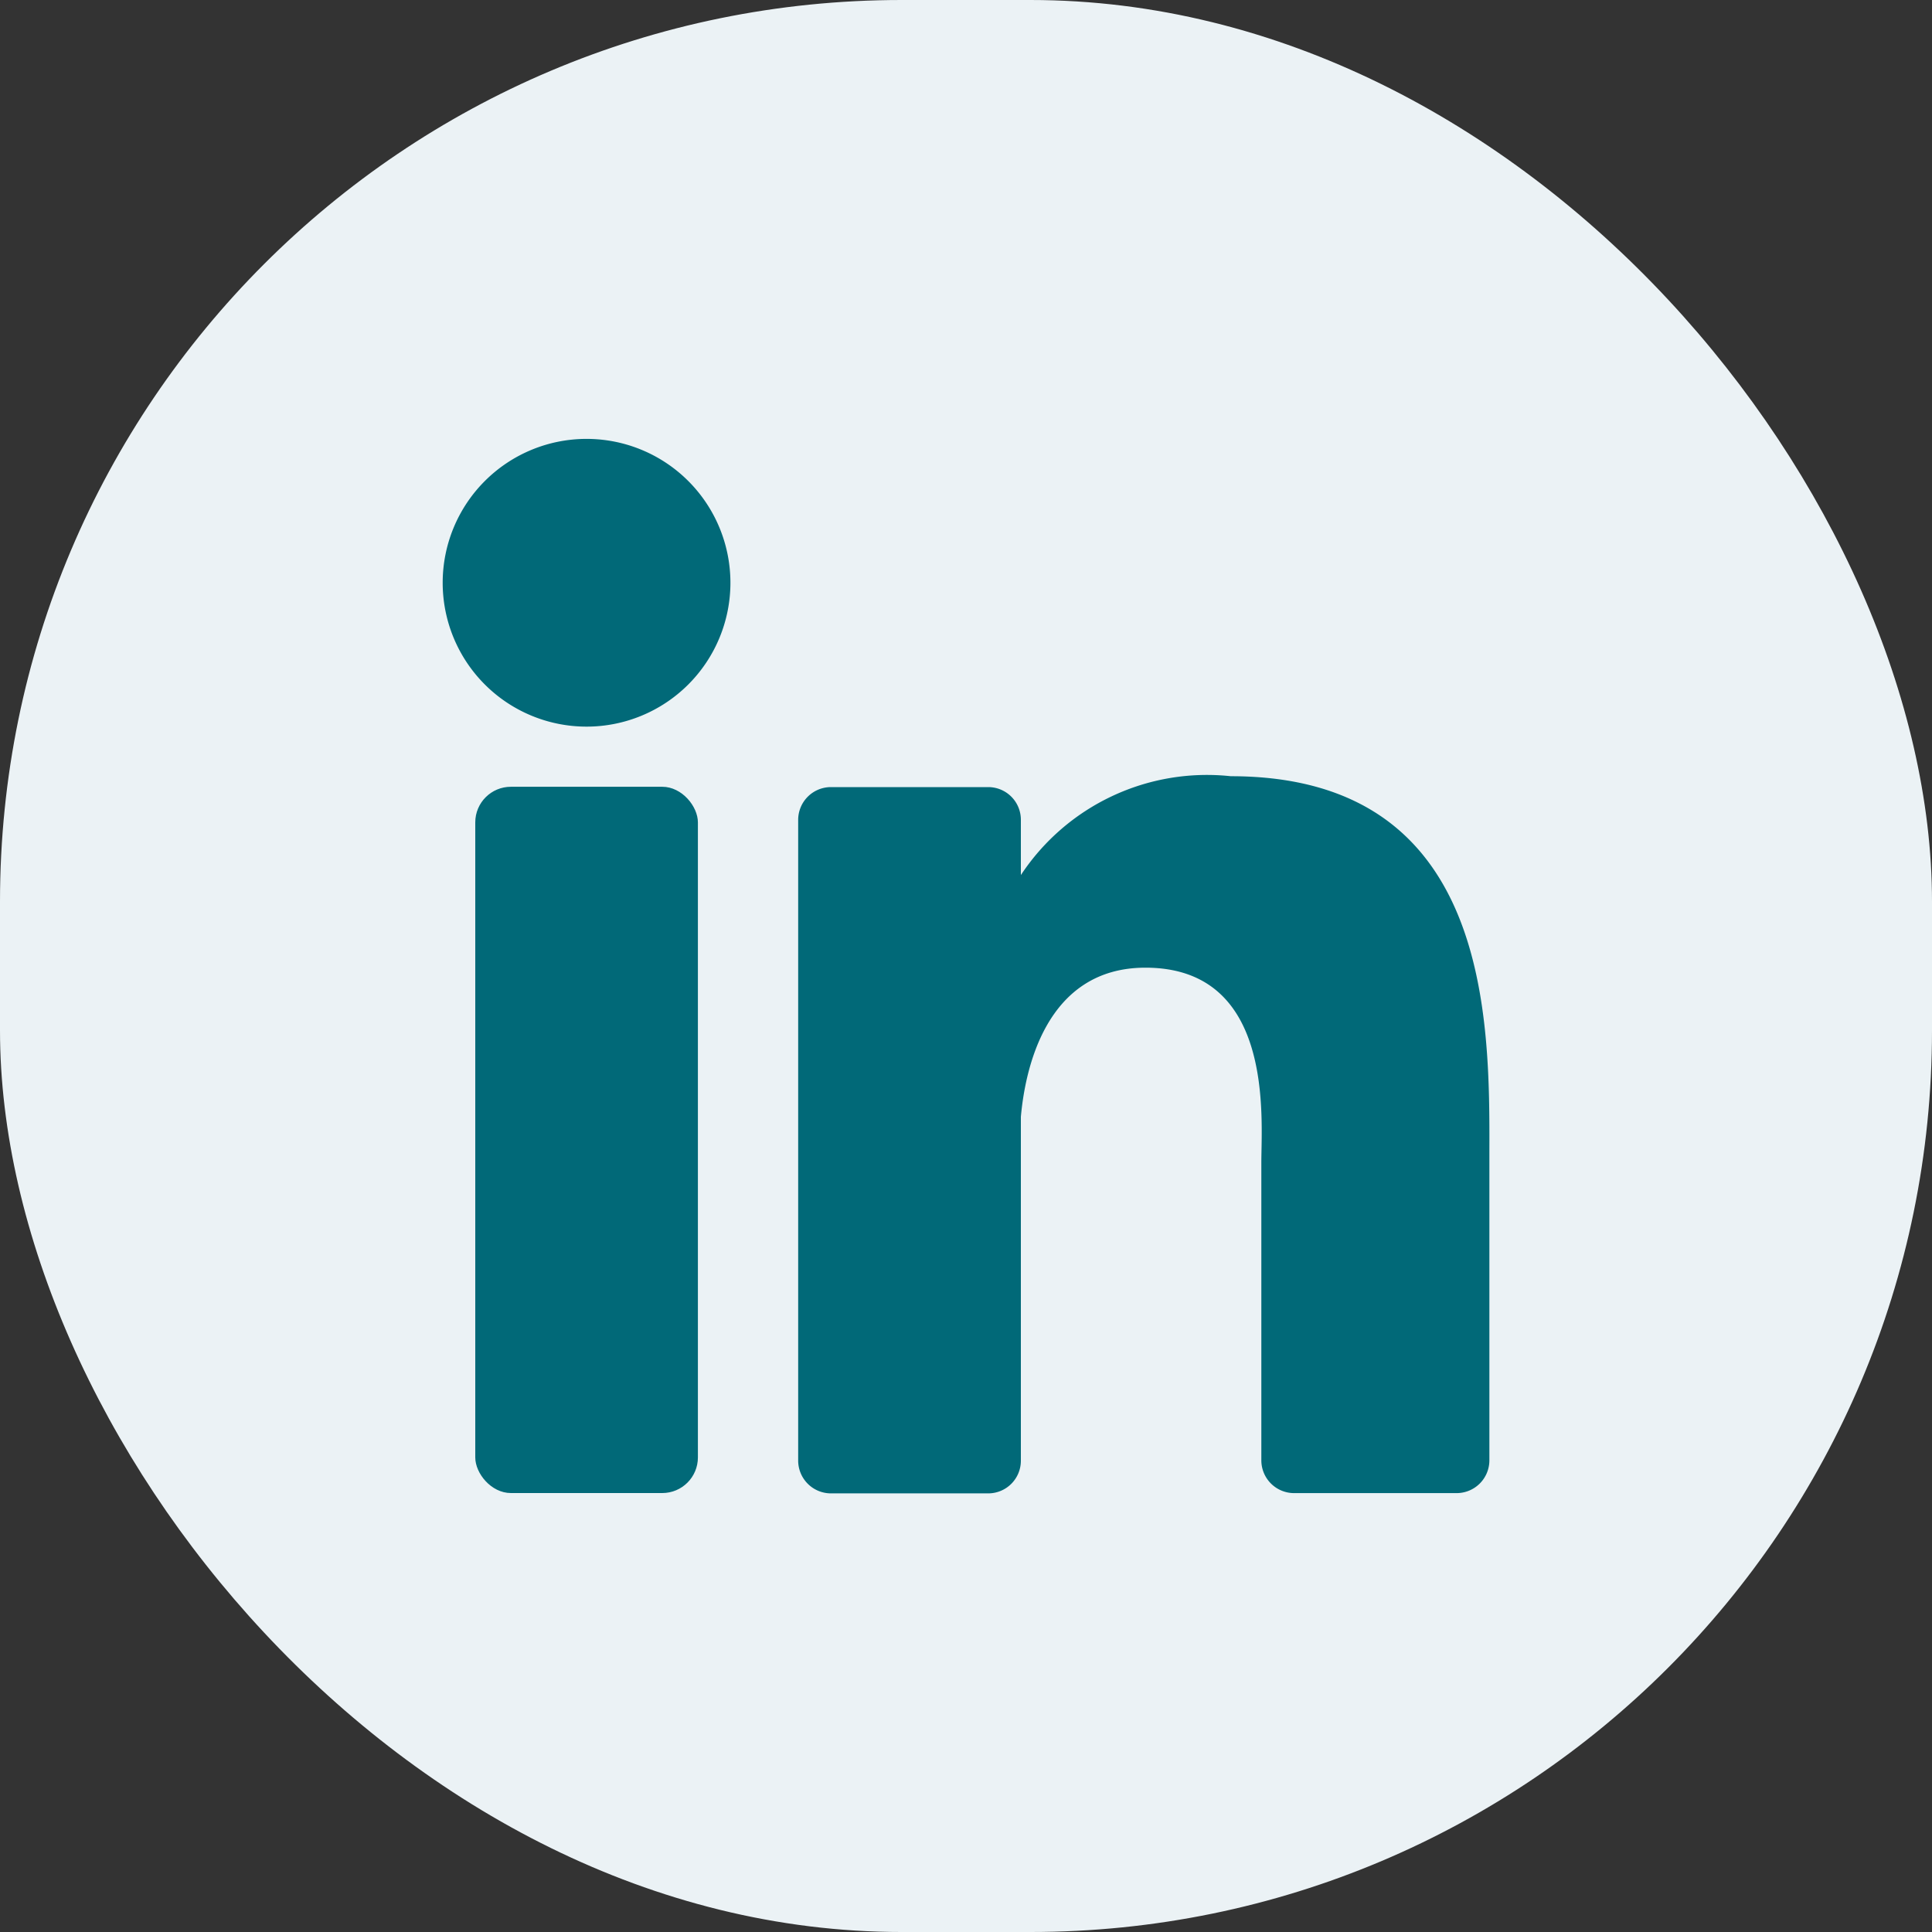
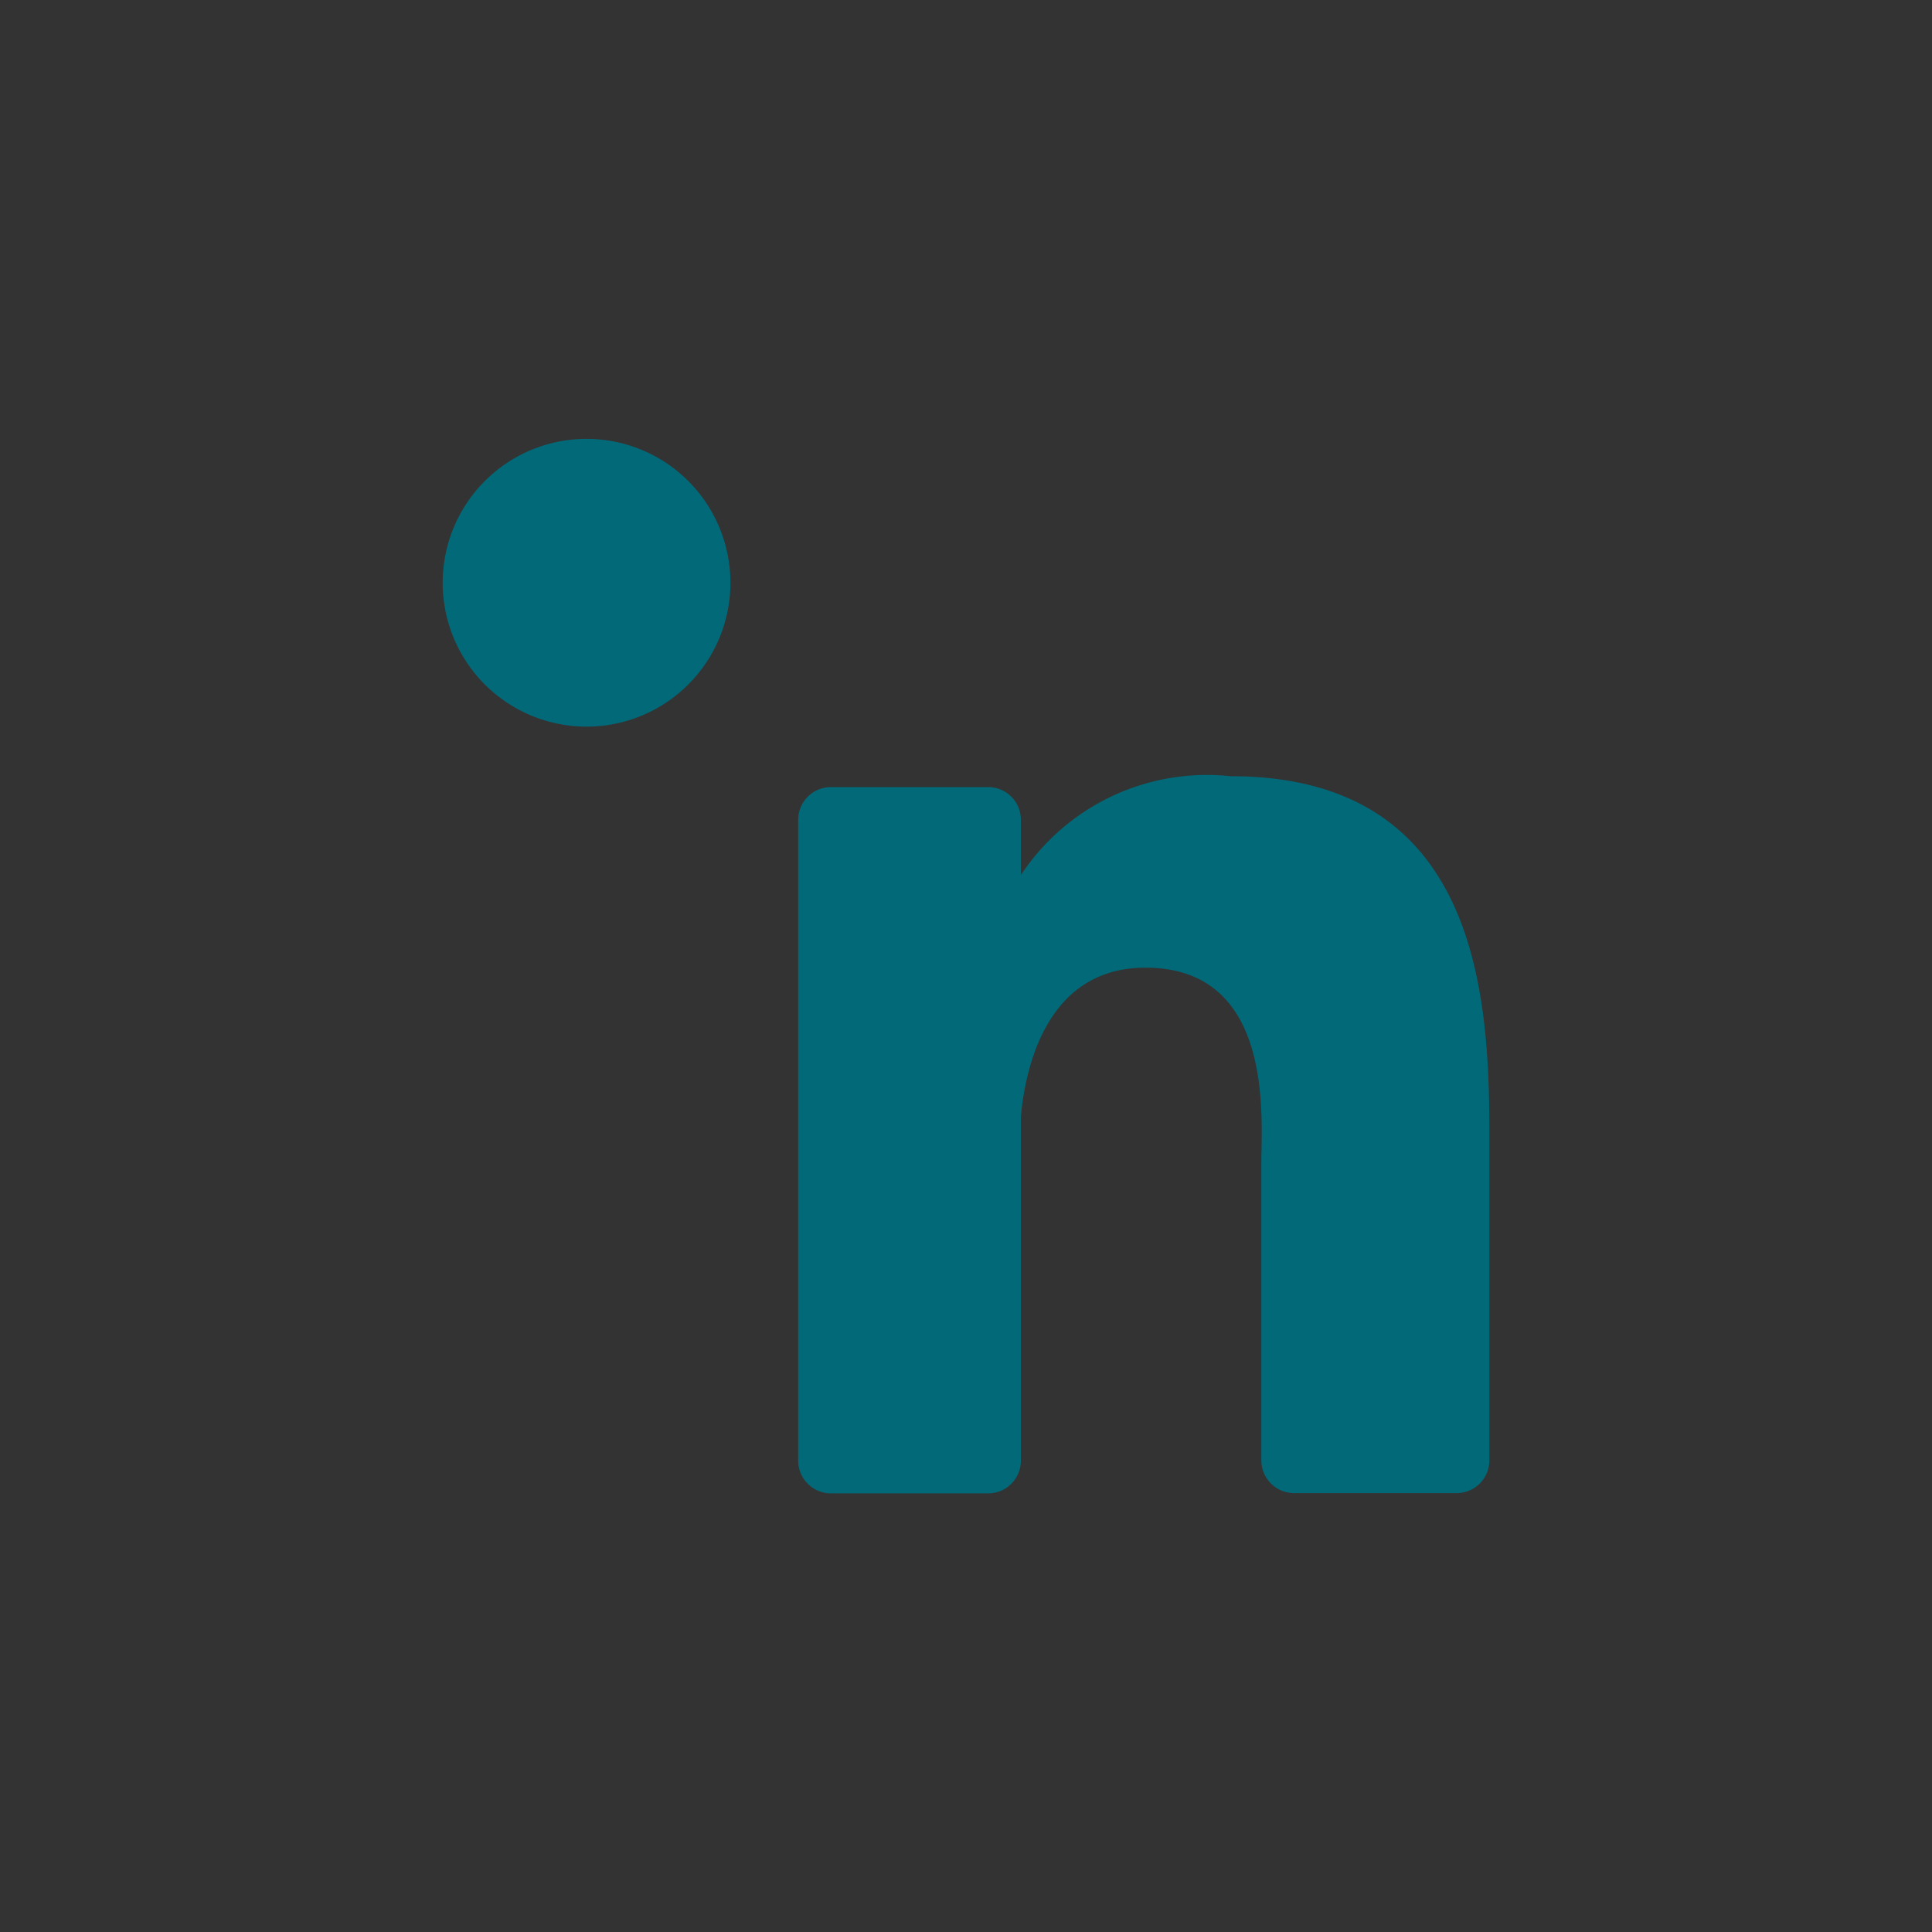
<svg xmlns="http://www.w3.org/2000/svg" id="icon_linkedin" data-name="icon/linkedin" width="30" height="30" viewBox="0 0 30 30">
  <rect x="0" y="0" width="30" height="30" fill="#333333" stroke="none" />
-   <rect id="Rectangle_14491-2" data-name="Rectangle 14491-2" width="30" height="30" rx="14" fill="#ebf2f5" />
  <g id="Group_17416" data-name="Group 17416" transform="translate(6.875 6.815)">
    <path id="Path_108721" data-name="Path 108721" d="M440.923,103.824a3.463,3.463,0,0,0-3.259,1.535V104.5a.507.507,0,0,0-.507-.507h-2.442a.509.509,0,0,0-.509.507v9.953a.509.509,0,0,0,.509.507h2.442a.507.507,0,0,0,.507-.507v-5.34c.064-.717.379-2.316,1.934-2.316,2.006,0,1.8,2.336,1.8,3.025v4.627a.509.509,0,0,0,.509.507h2.523a.509.509,0,0,0,.509-.507v-4.775C444.944,107.6,444.966,103.824,440.923,103.824Z" transform="translate(-428.687 -98.586)" fill="#016978" />
    <path id="Path_108722" data-name="Path 108722" d="M430.92,98.586a2.234,2.234,0,1,0,2.234,2.236,2.234,2.234,0,0,0-2.234-2.236Z" transform="translate(-428.687 -98.586)" fill="#016978" />
-     <rect id="Rectangle_14497" data-name="Rectangle 14497" width="3.457" height="10.967" rx="0.553" transform="translate(0.505 5.402)" fill="#016978" />
  </g>
</svg>